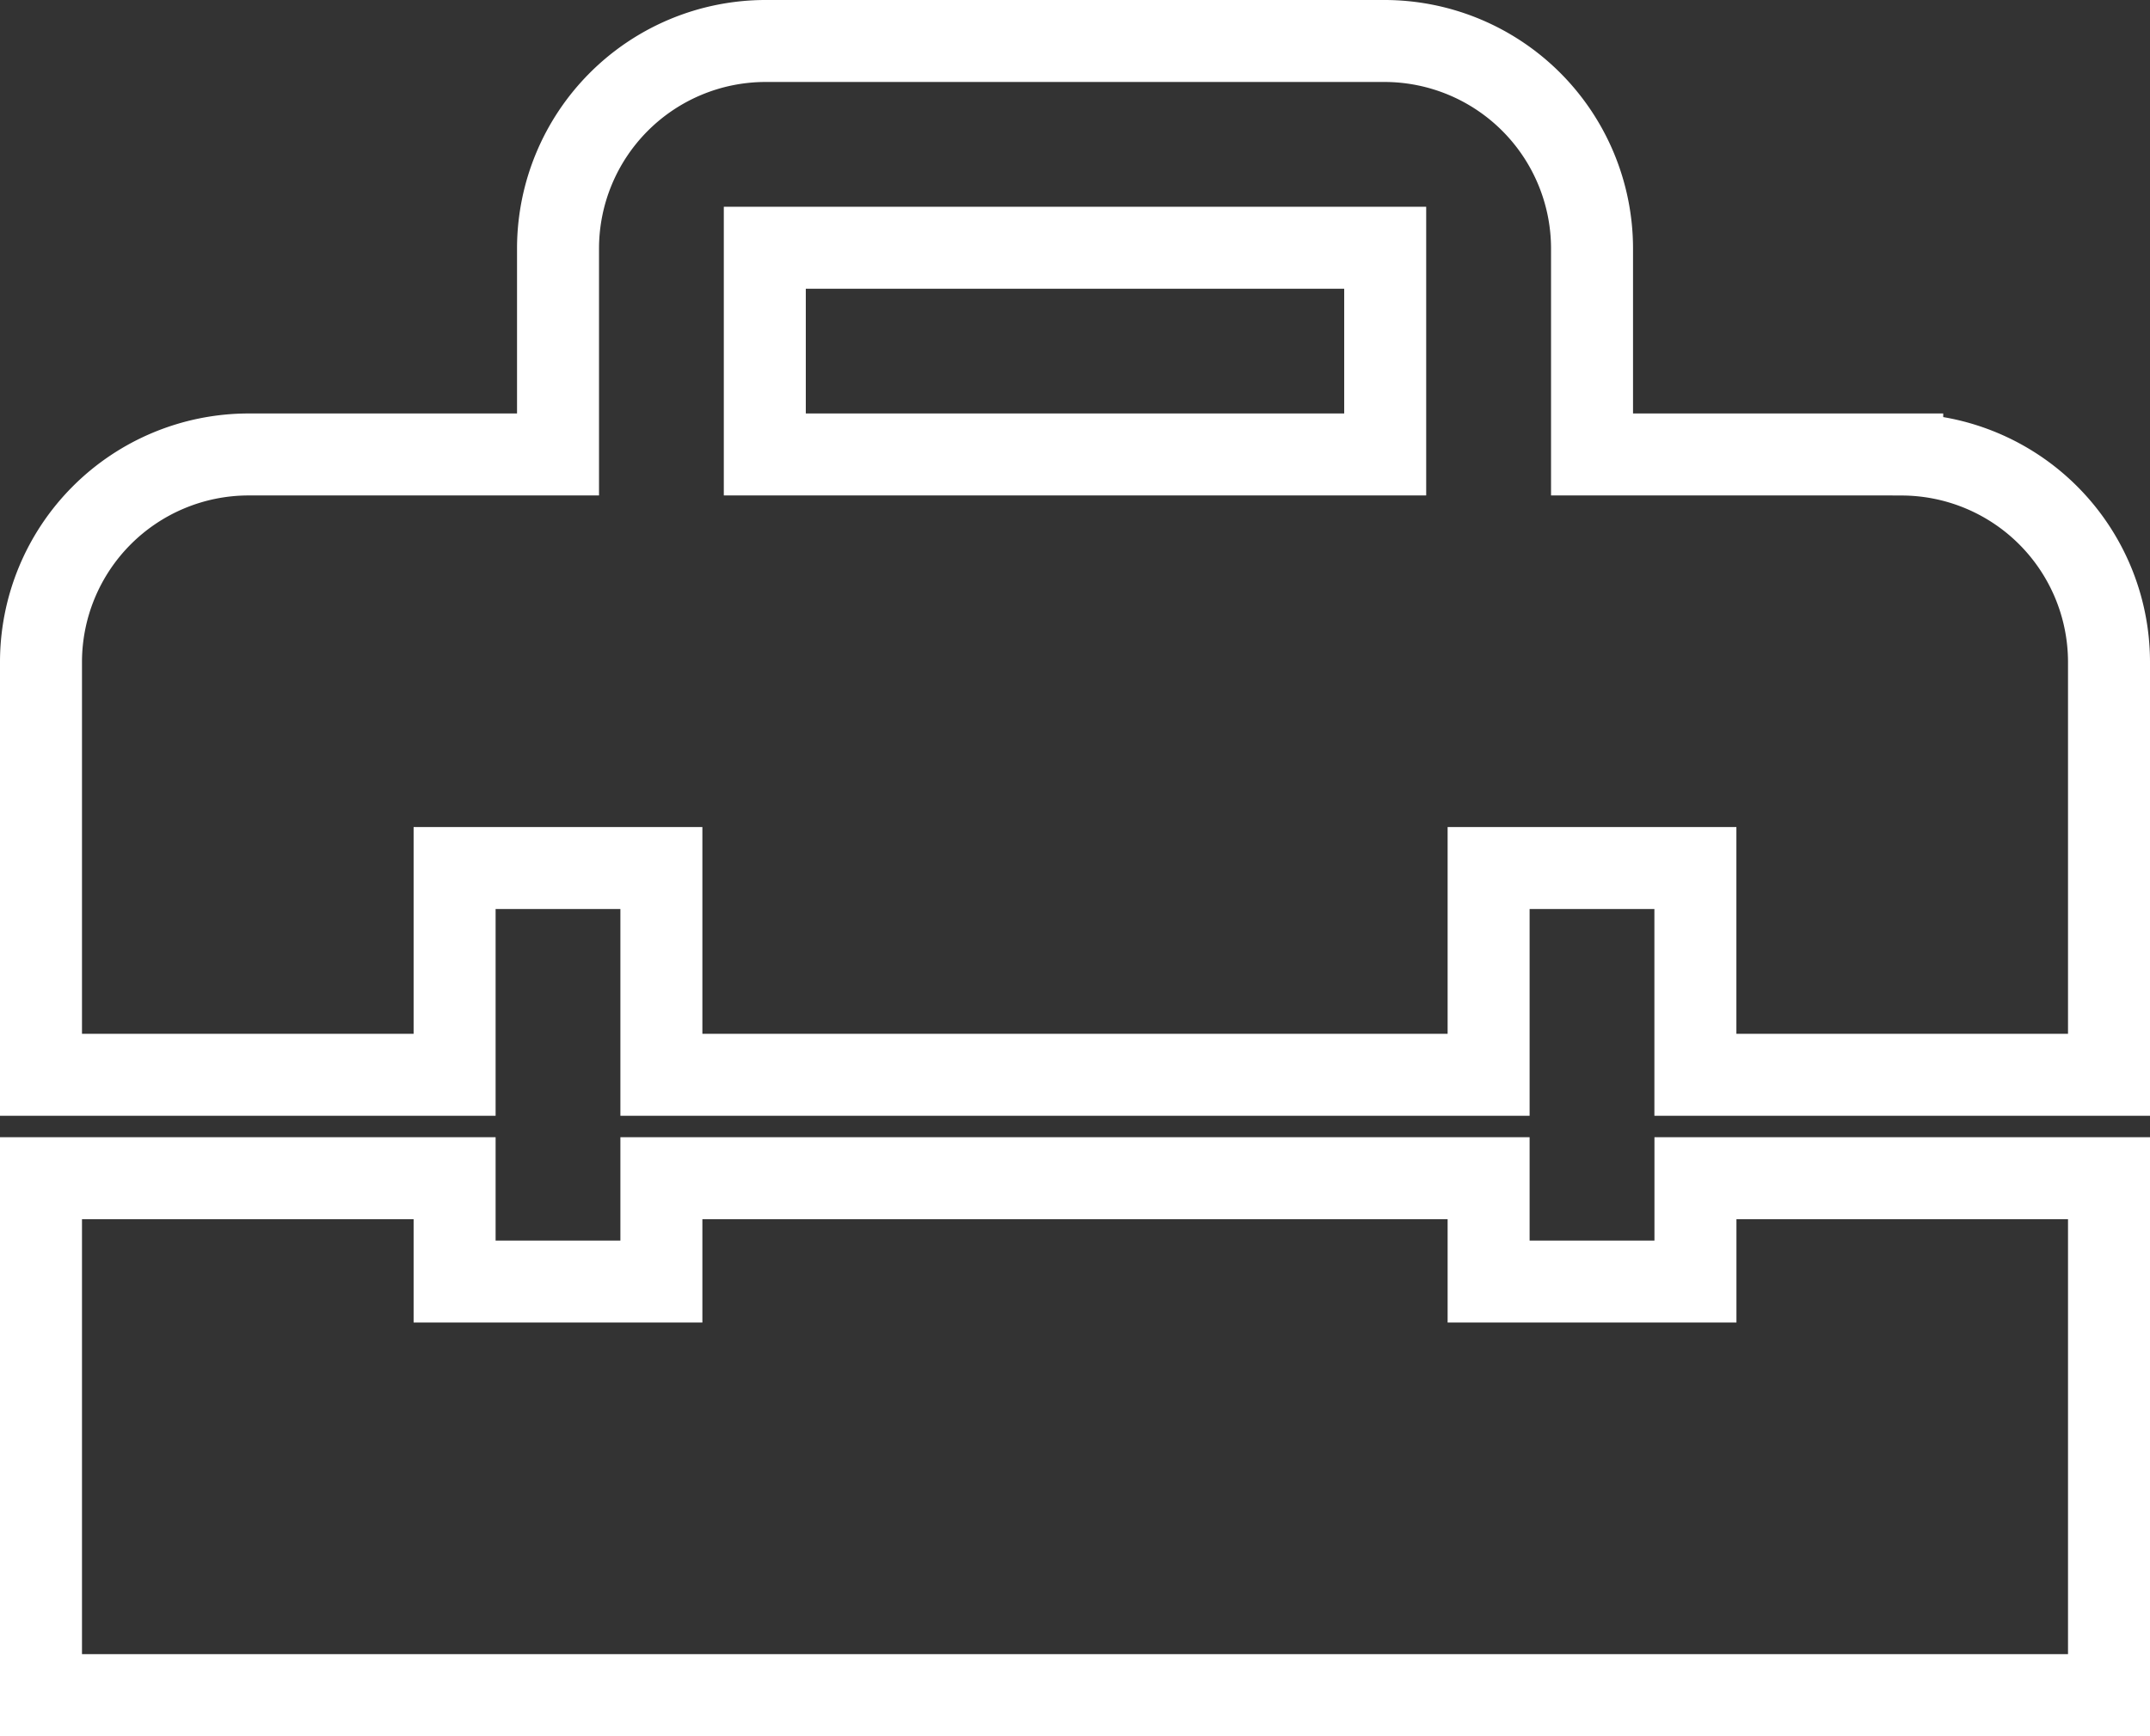
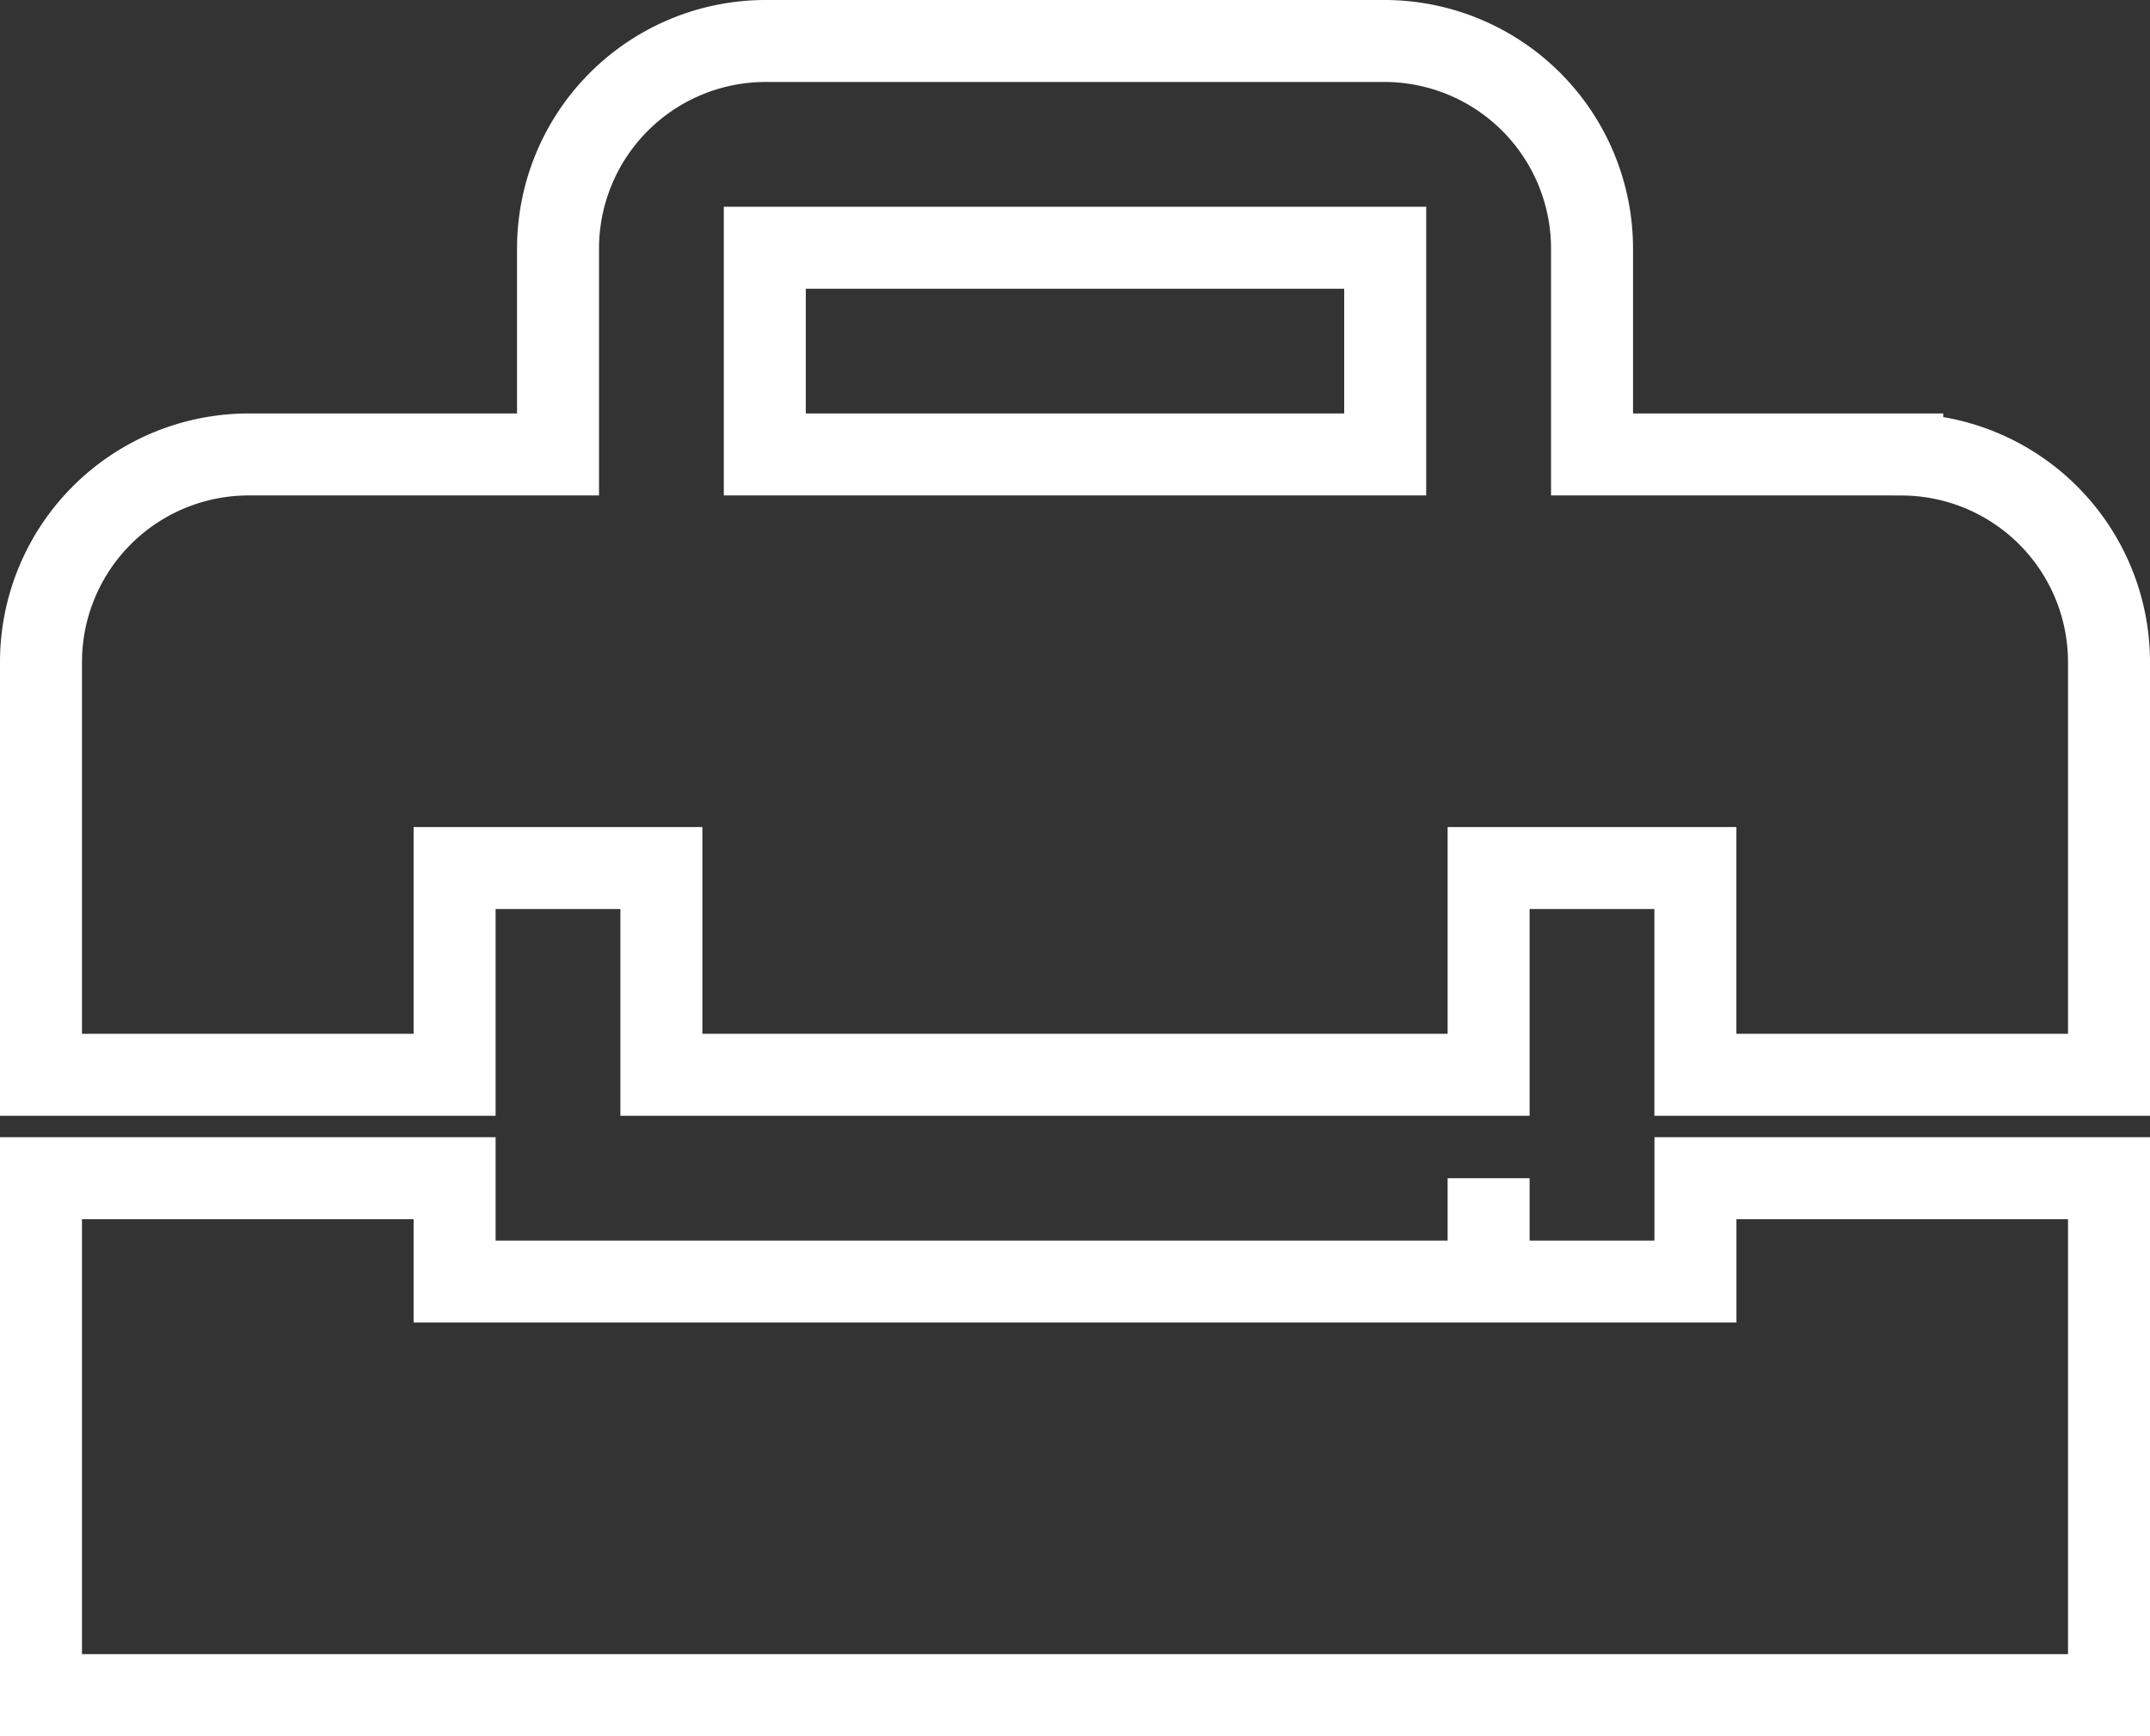
<svg xmlns="http://www.w3.org/2000/svg" width="39.334" height="31.768" viewBox="0 0 39.334 31.768">
  <rect x="0" y="0" width="39.334" height="31.768" fill="#333333" stroke="none" />
-   <path id="ser-icon-new-20" d="M33.268,28.7H29.484V26.809H14.35V28.7H10.567V26.809H3v9.459H40.834V26.809H33.268Zm3.783-15.134H31.376V9.783A3.8,3.8,0,0,0,27.592,6H16.242a3.8,3.8,0,0,0-3.783,3.783v3.783H6.783A3.8,3.8,0,0,0,3,17.35v7.567h7.567V21.134H14.35v3.783H29.484V21.134h3.783v3.783h7.567V17.35A3.8,3.8,0,0,0,37.051,13.567Zm-9.459,0H16.242V9.783h11.35Z" transform="translate(-2.25 -5.25)" fill="none" stroke="#fff" stroke-width="1.5" />
+   <path id="ser-icon-new-20" d="M33.268,28.7H29.484V26.809V28.7H10.567V26.809H3v9.459H40.834V26.809H33.268Zm3.783-15.134H31.376V9.783A3.8,3.8,0,0,0,27.592,6H16.242a3.8,3.8,0,0,0-3.783,3.783v3.783H6.783A3.8,3.8,0,0,0,3,17.35v7.567h7.567V21.134H14.35v3.783H29.484V21.134h3.783v3.783h7.567V17.35A3.8,3.8,0,0,0,37.051,13.567Zm-9.459,0H16.242V9.783h11.35Z" transform="translate(-2.25 -5.25)" fill="none" stroke="#fff" stroke-width="1.5" />
</svg>